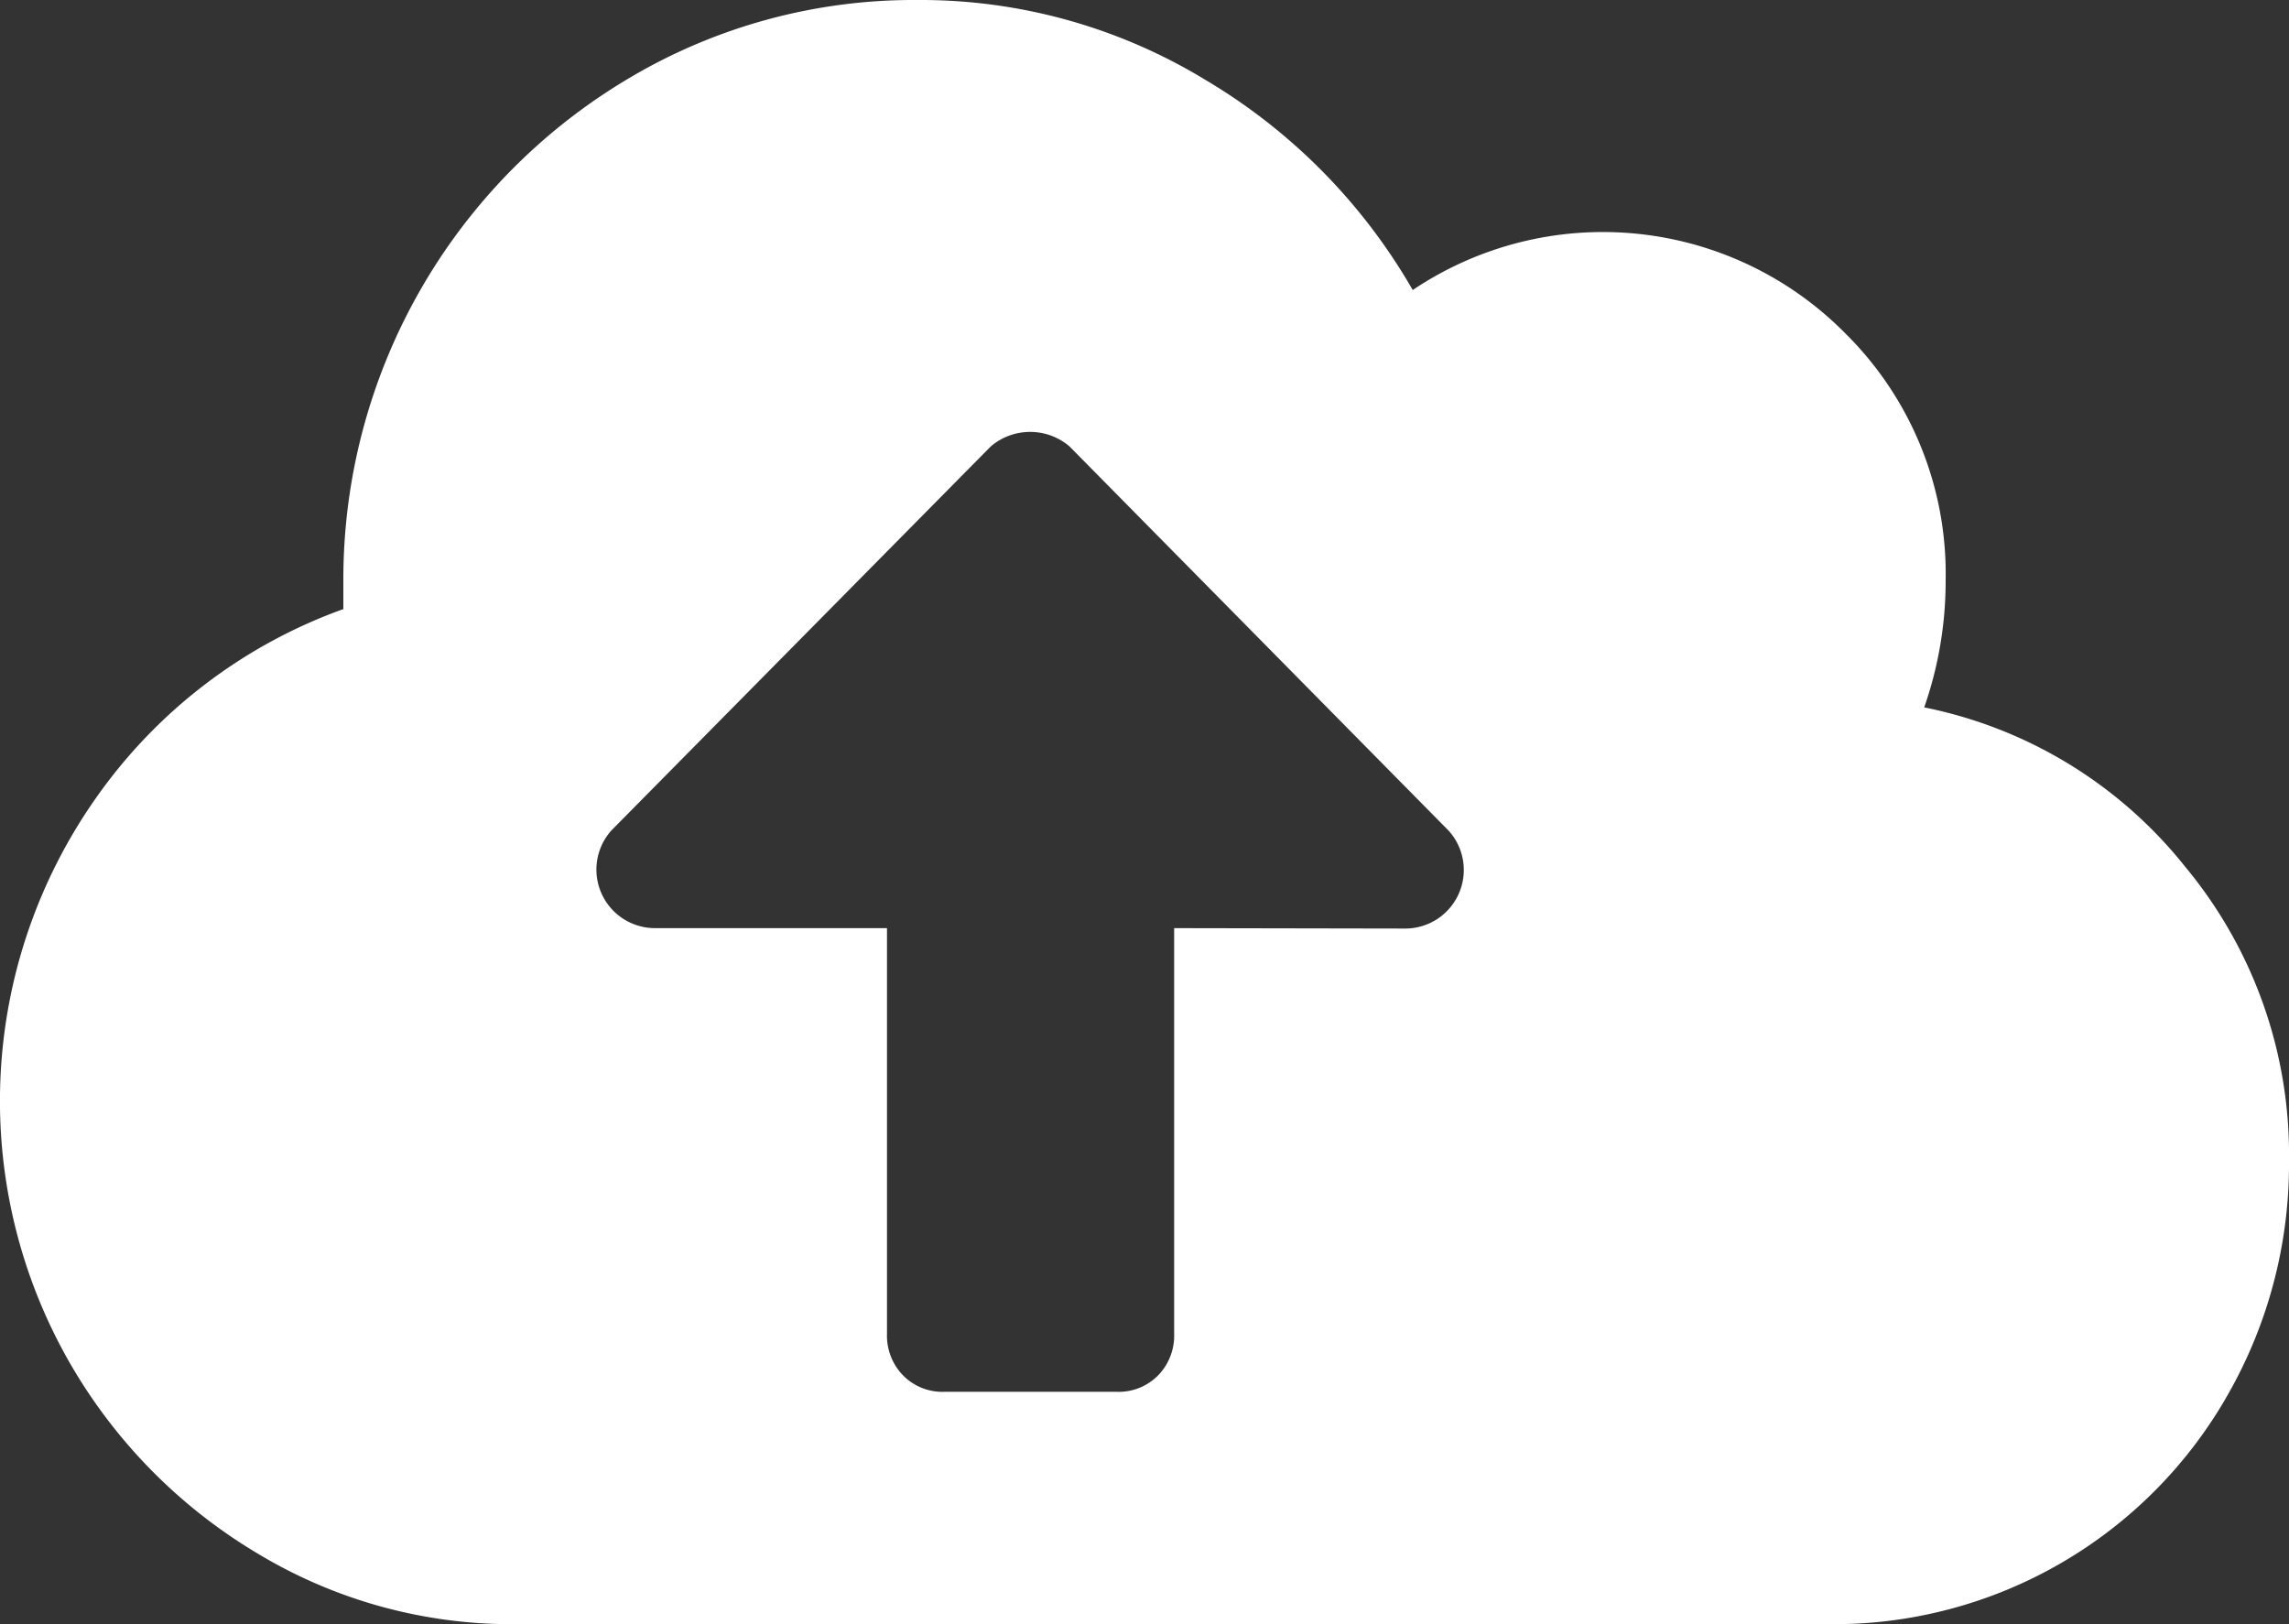
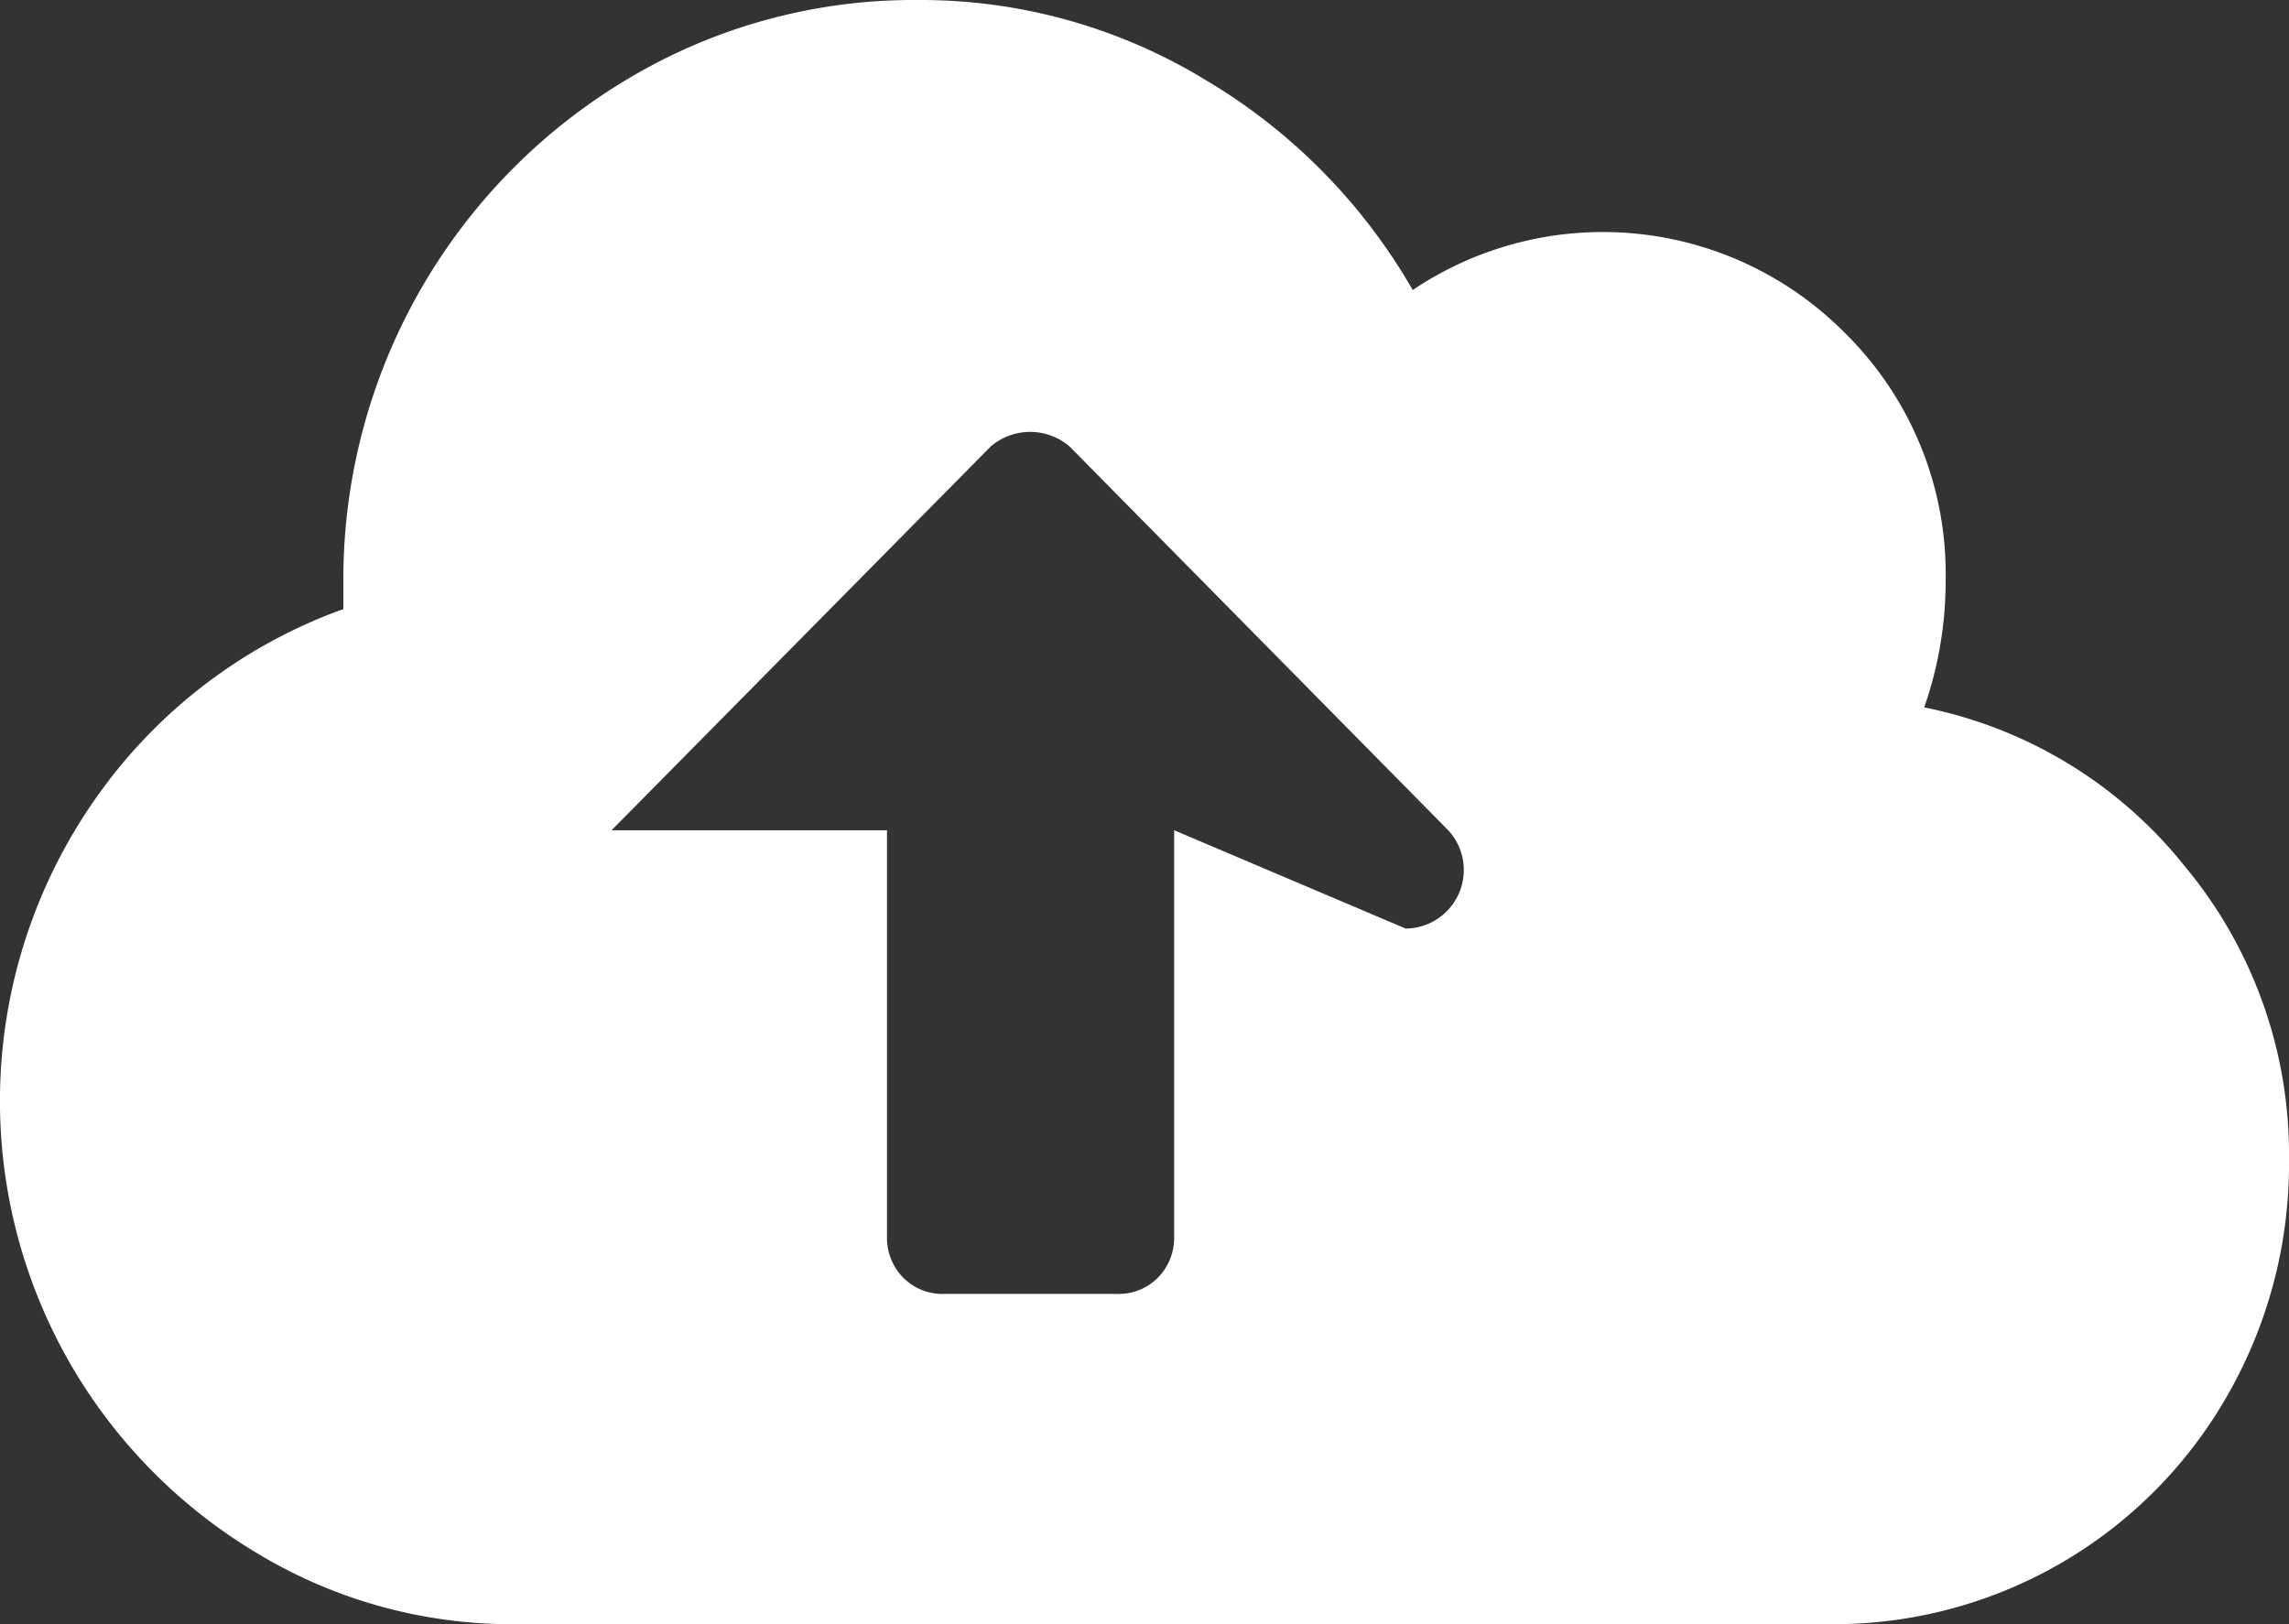
<svg xmlns="http://www.w3.org/2000/svg" width="22" height="15.613" viewBox="0 0 22 15.613">
  <rect x="0" y="0" width="22" height="15.613" fill="#333333" stroke="none" />
  <defs>
    <style>.a{fill:#fff;fill-rule:evenodd;}</style>
  </defs>
  <g transform="translate(19)">
    <g transform="translate(-19 0)">
-       <path class="a" d="M18.494,12.8A4.28,4.28,0,0,1,21,14.329a4.33,4.33,0,0,1,1,2.823,4.471,4.471,0,0,1-.584,2.248A4.354,4.354,0,0,1,17.6,21.613H4.95a4.728,4.728,0,0,1-2.475-.68A5.08,5.08,0,0,1,.67,19.1a5.058,5.058,0,0,1,.258-5.437A4.945,4.945,0,0,1,3.3,11.855v-.279A5.6,5.6,0,0,1,6.05,6.749,5.355,5.355,0,0,1,8.817,6a5.262,5.262,0,0,1,2.767.767,5.581,5.581,0,0,1,1.994,2.021,3.274,3.274,0,0,1,4.159.418,3.249,3.249,0,0,1,.963,2.37A3.685,3.685,0,0,1,18.494,12.8Zm-4.984,2.126a.563.563,0,0,0,.413-.941l-3.644-3.694a.583.583,0,0,0-.756,0L5.878,13.981a.563.563,0,0,0,.412.941H8.525v3.9a.547.547,0,0,0,.155.4.531.531,0,0,0,.4.157h1.65a.531.531,0,0,0,.4-.157.547.547,0,0,0,.155-.4v-3.9Z" transform="translate(0 -6)" />
+       <path class="a" d="M18.494,12.8A4.28,4.28,0,0,1,21,14.329a4.33,4.33,0,0,1,1,2.823,4.471,4.471,0,0,1-.584,2.248A4.354,4.354,0,0,1,17.6,21.613H4.95a4.728,4.728,0,0,1-2.475-.68A5.08,5.08,0,0,1,.67,19.1a5.058,5.058,0,0,1,.258-5.437A4.945,4.945,0,0,1,3.3,11.855v-.279A5.6,5.6,0,0,1,6.05,6.749,5.355,5.355,0,0,1,8.817,6a5.262,5.262,0,0,1,2.767.767,5.581,5.581,0,0,1,1.994,2.021,3.274,3.274,0,0,1,4.159.418,3.249,3.249,0,0,1,.963,2.37A3.685,3.685,0,0,1,18.494,12.8Zm-4.984,2.126a.563.563,0,0,0,.413-.941l-3.644-3.694a.583.583,0,0,0-.756,0L5.878,13.981H8.525v3.9a.547.547,0,0,0,.155.4.531.531,0,0,0,.4.157h1.65a.531.531,0,0,0,.4-.157.547.547,0,0,0,.155-.4v-3.9Z" transform="translate(0 -6)" />
    </g>
  </g>
</svg>